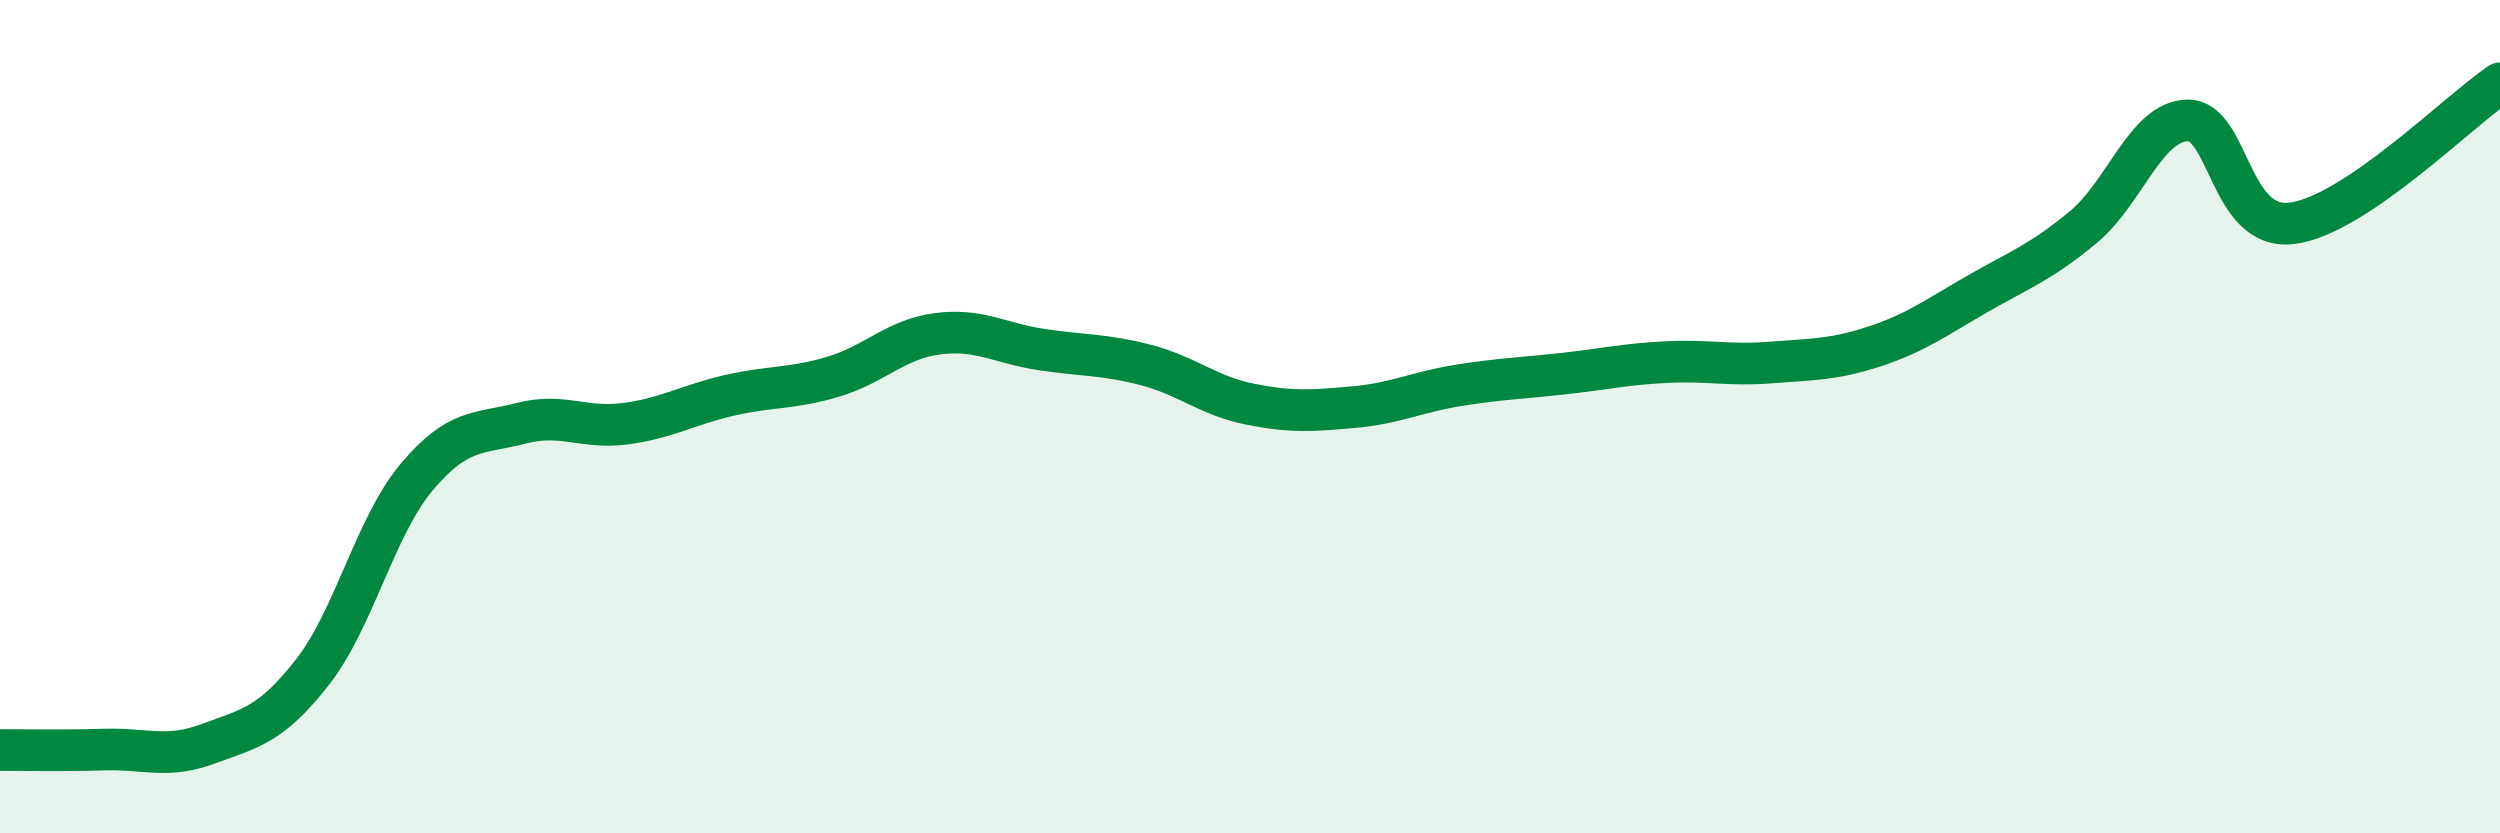
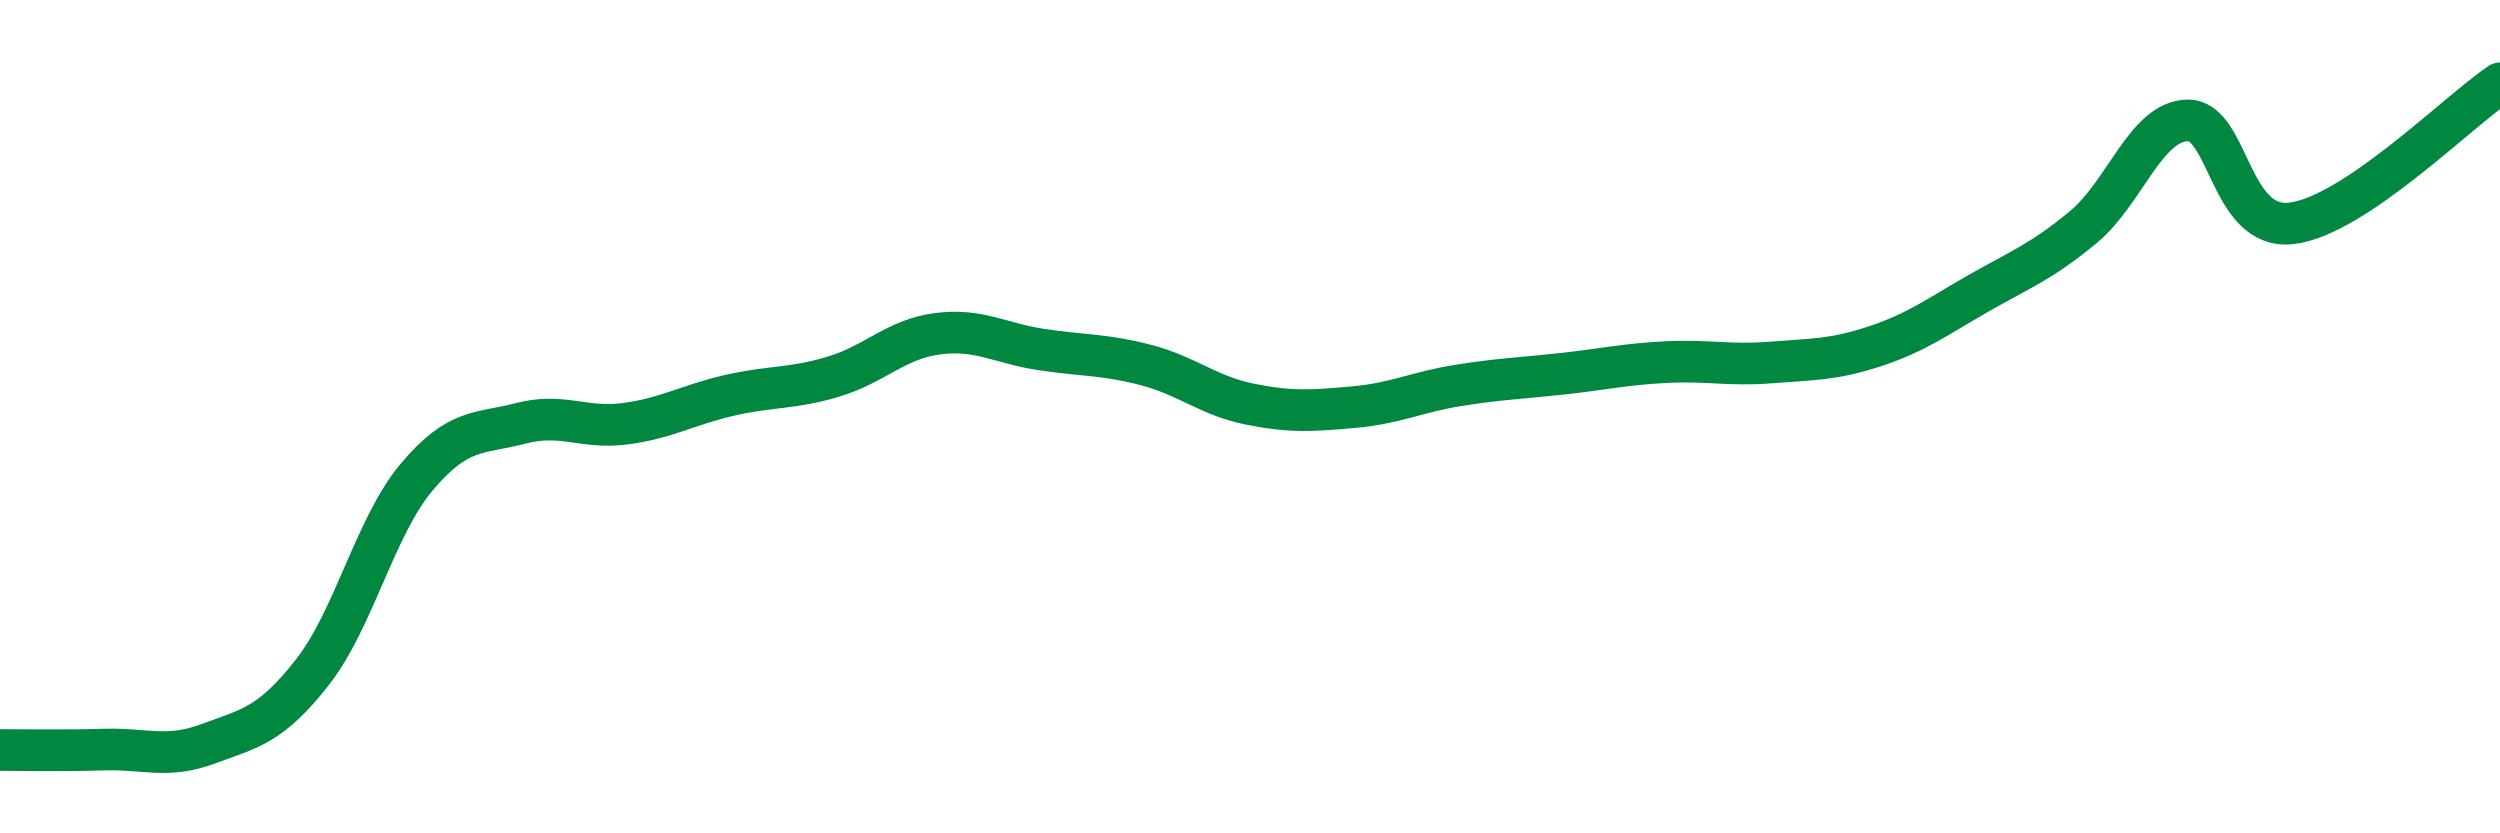
<svg xmlns="http://www.w3.org/2000/svg" width="60" height="20" viewBox="0 0 60 20">
-   <path d="M 0,18 C 0.5,18 1.5,18.02 2.5,17.99 C 3.5,17.96 4,18.22 5,17.85 C 6,17.48 6.5,17.41 7.5,16.13 C 8.5,14.85 9,12.64 10,11.45 C 11,10.26 11.5,10.42 12.5,10.16 C 13.5,9.9 14,10.3 15,10.17 C 16,10.04 16.5,9.72 17.5,9.49 C 18.5,9.26 19,9.34 20,9.04 C 21,8.74 21.5,8.14 22.5,8.01 C 23.5,7.88 24,8.24 25,8.39 C 26,8.54 26.5,8.5 27.5,8.76 C 28.5,9.02 29,9.5 30,9.7 C 31,9.9 31.5,9.86 32.5,9.77 C 33.5,9.68 34,9.41 35,9.25 C 36,9.09 36.5,9.08 37.5,8.97 C 38.5,8.86 39,8.74 40,8.69 C 41,8.64 41.5,8.78 42.5,8.7 C 43.5,8.62 44,8.64 45,8.31 C 46,7.98 46.5,7.6 47.5,7.03 C 48.5,6.46 49,6.28 50,5.45 C 51,4.62 51.5,2.91 52.5,2.89 C 53.5,2.87 53.5,5.54 55,5.36 C 56.5,5.18 59,2.67 60,2L60 20L0 20Z" fill="#008740" opacity="0.1" stroke-linecap="round" stroke-linejoin="round" />
  <path d="M 0,18 C 0.5,18 1.5,18.02 2.5,17.99 C 3.5,17.96 4,18.22 5,17.85 C 6,17.48 6.5,17.41 7.5,16.13 C 8.5,14.85 9,12.64 10,11.45 C 11,10.26 11.5,10.42 12.5,10.16 C 13.5,9.9 14,10.3 15,10.17 C 16,10.04 16.5,9.72 17.5,9.49 C 18.5,9.26 19,9.34 20,9.04 C 21,8.74 21.5,8.14 22.5,8.01 C 23.5,7.88 24,8.24 25,8.39 C 26,8.54 26.5,8.5 27.5,8.76 C 28.5,9.02 29,9.5 30,9.7 C 31,9.9 31.5,9.86 32.5,9.77 C 33.5,9.68 34,9.41 35,9.25 C 36,9.09 36.5,9.08 37.5,8.97 C 38.5,8.86 39,8.74 40,8.69 C 41,8.64 41.5,8.78 42.5,8.7 C 43.5,8.62 44,8.64 45,8.31 C 46,7.98 46.5,7.6 47.5,7.03 C 48.5,6.46 49,6.28 50,5.45 C 51,4.62 51.5,2.91 52.5,2.89 C 53.5,2.87 53.5,5.54 55,5.36 C 56.5,5.18 59,2.67 60,2" stroke="#008740" stroke-width="1" fill="none" stroke-linecap="round" stroke-linejoin="round" />
</svg>